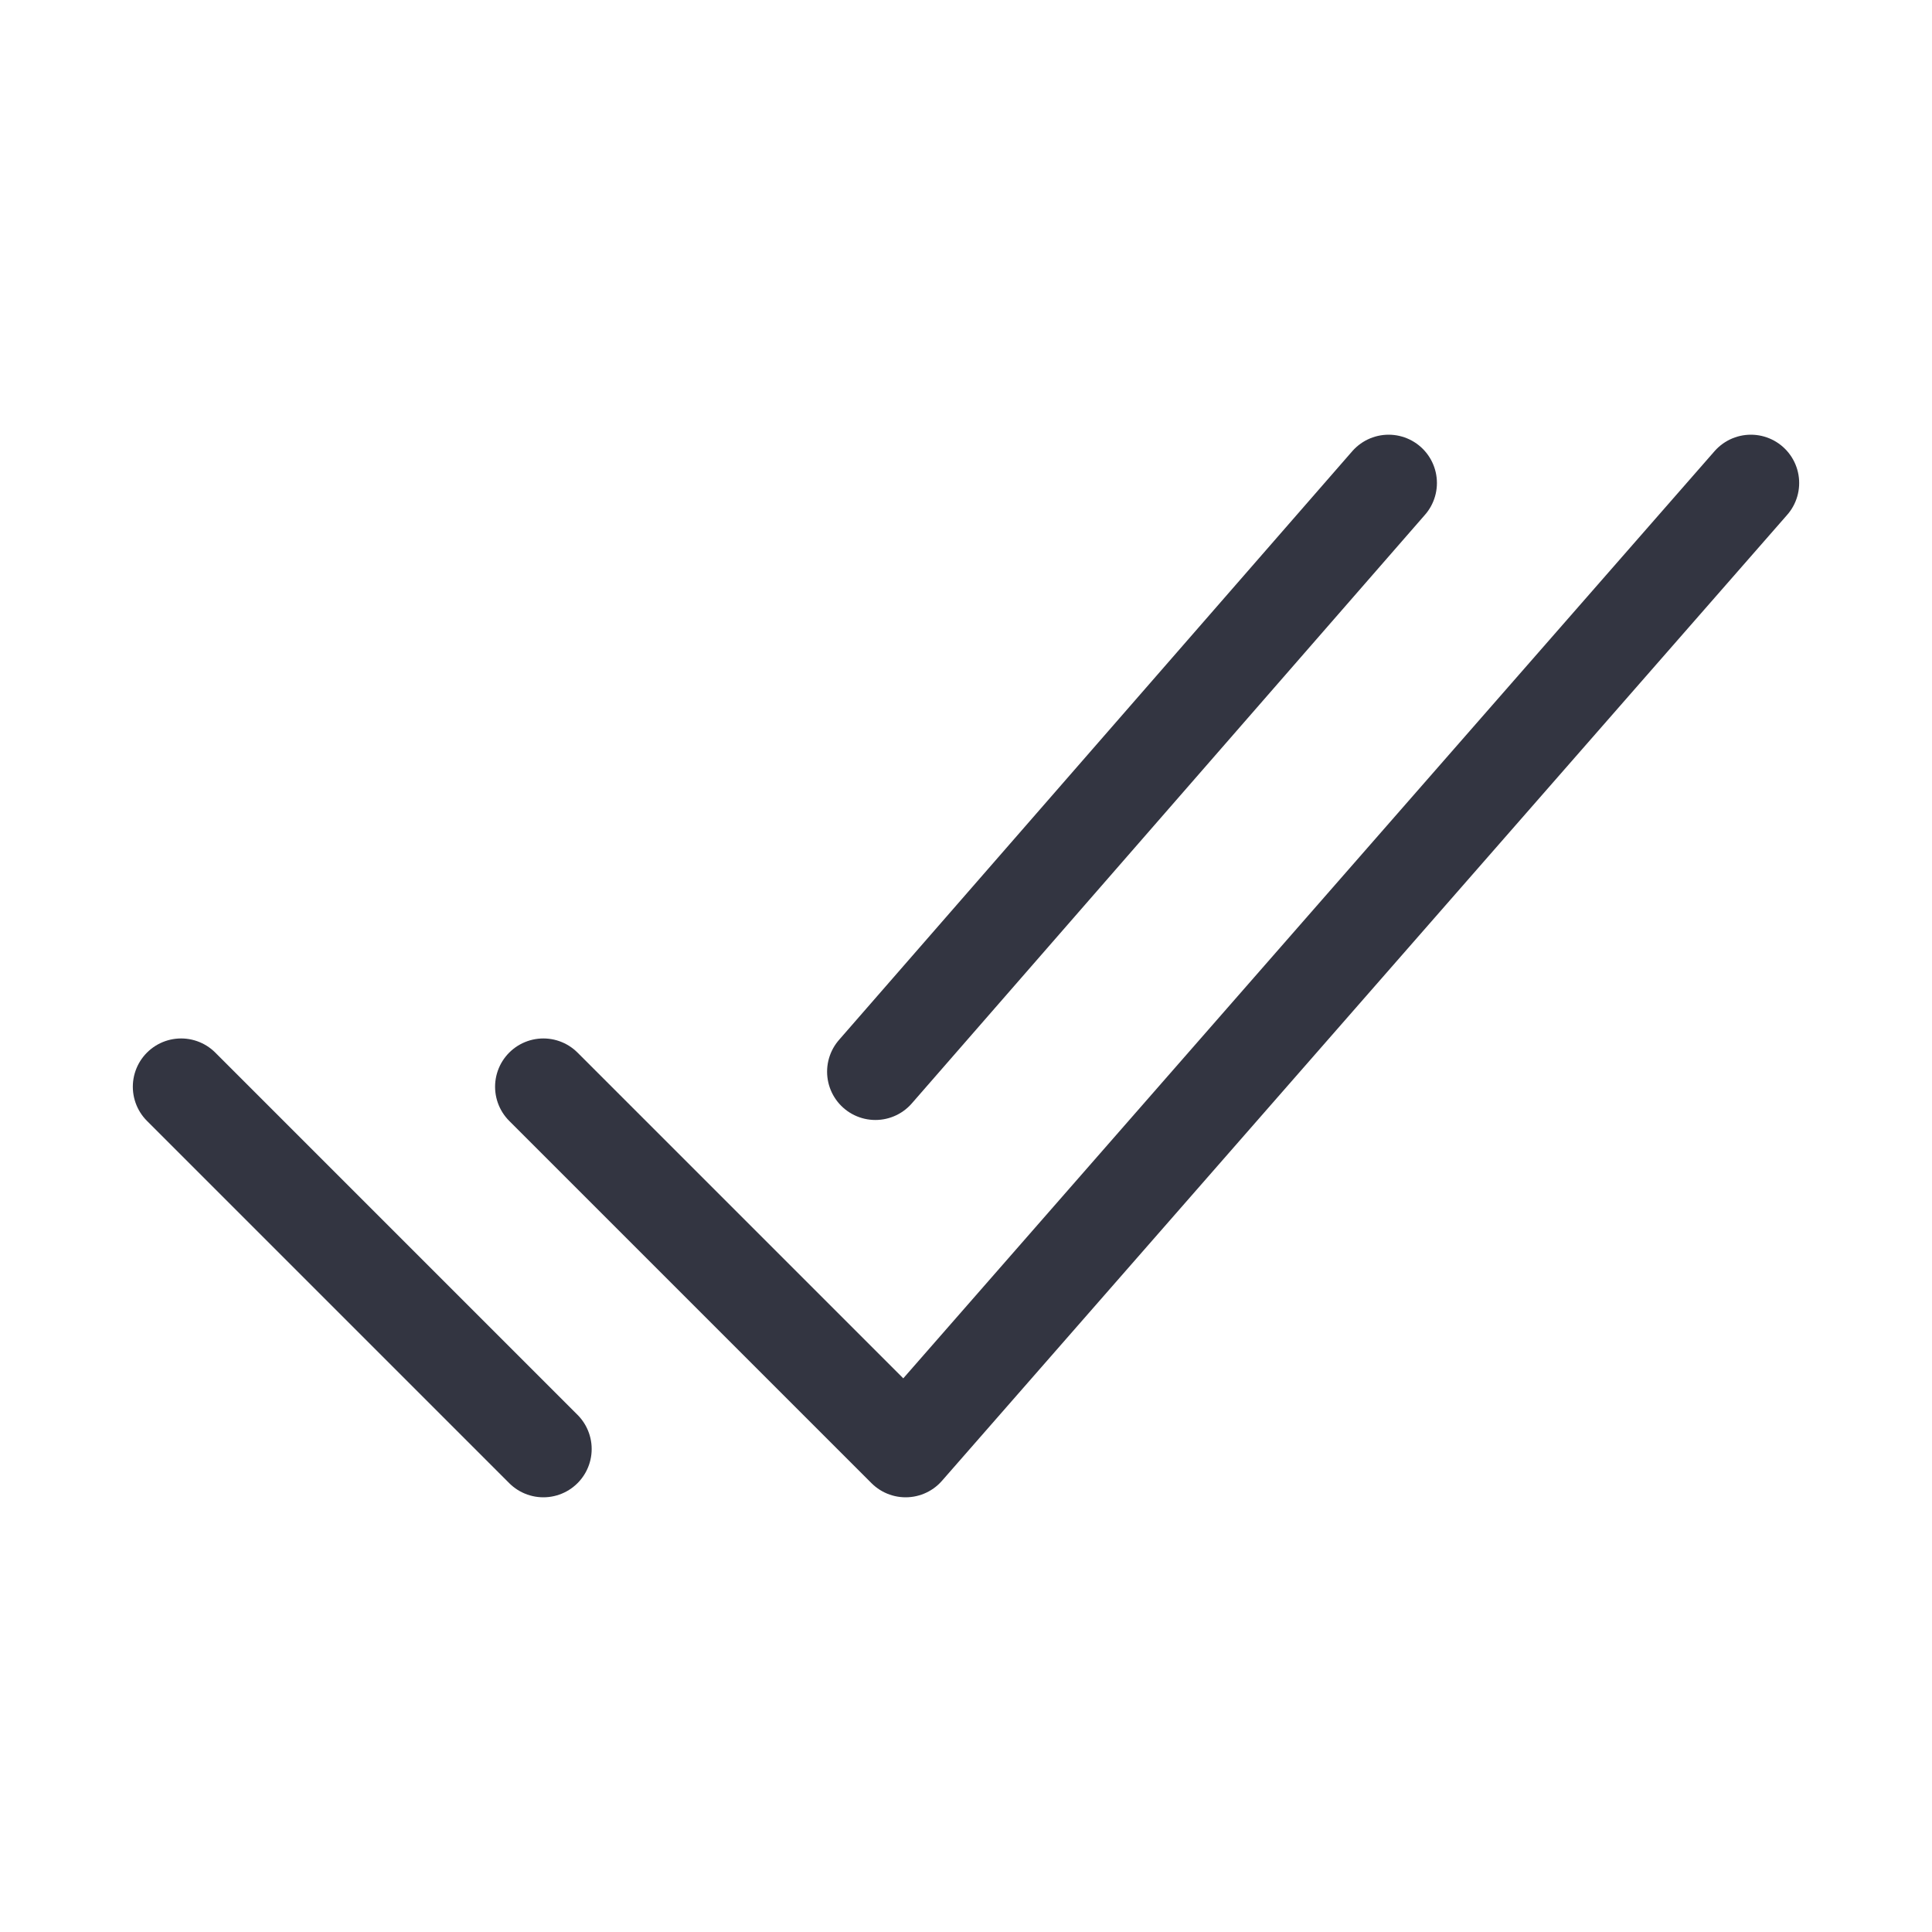
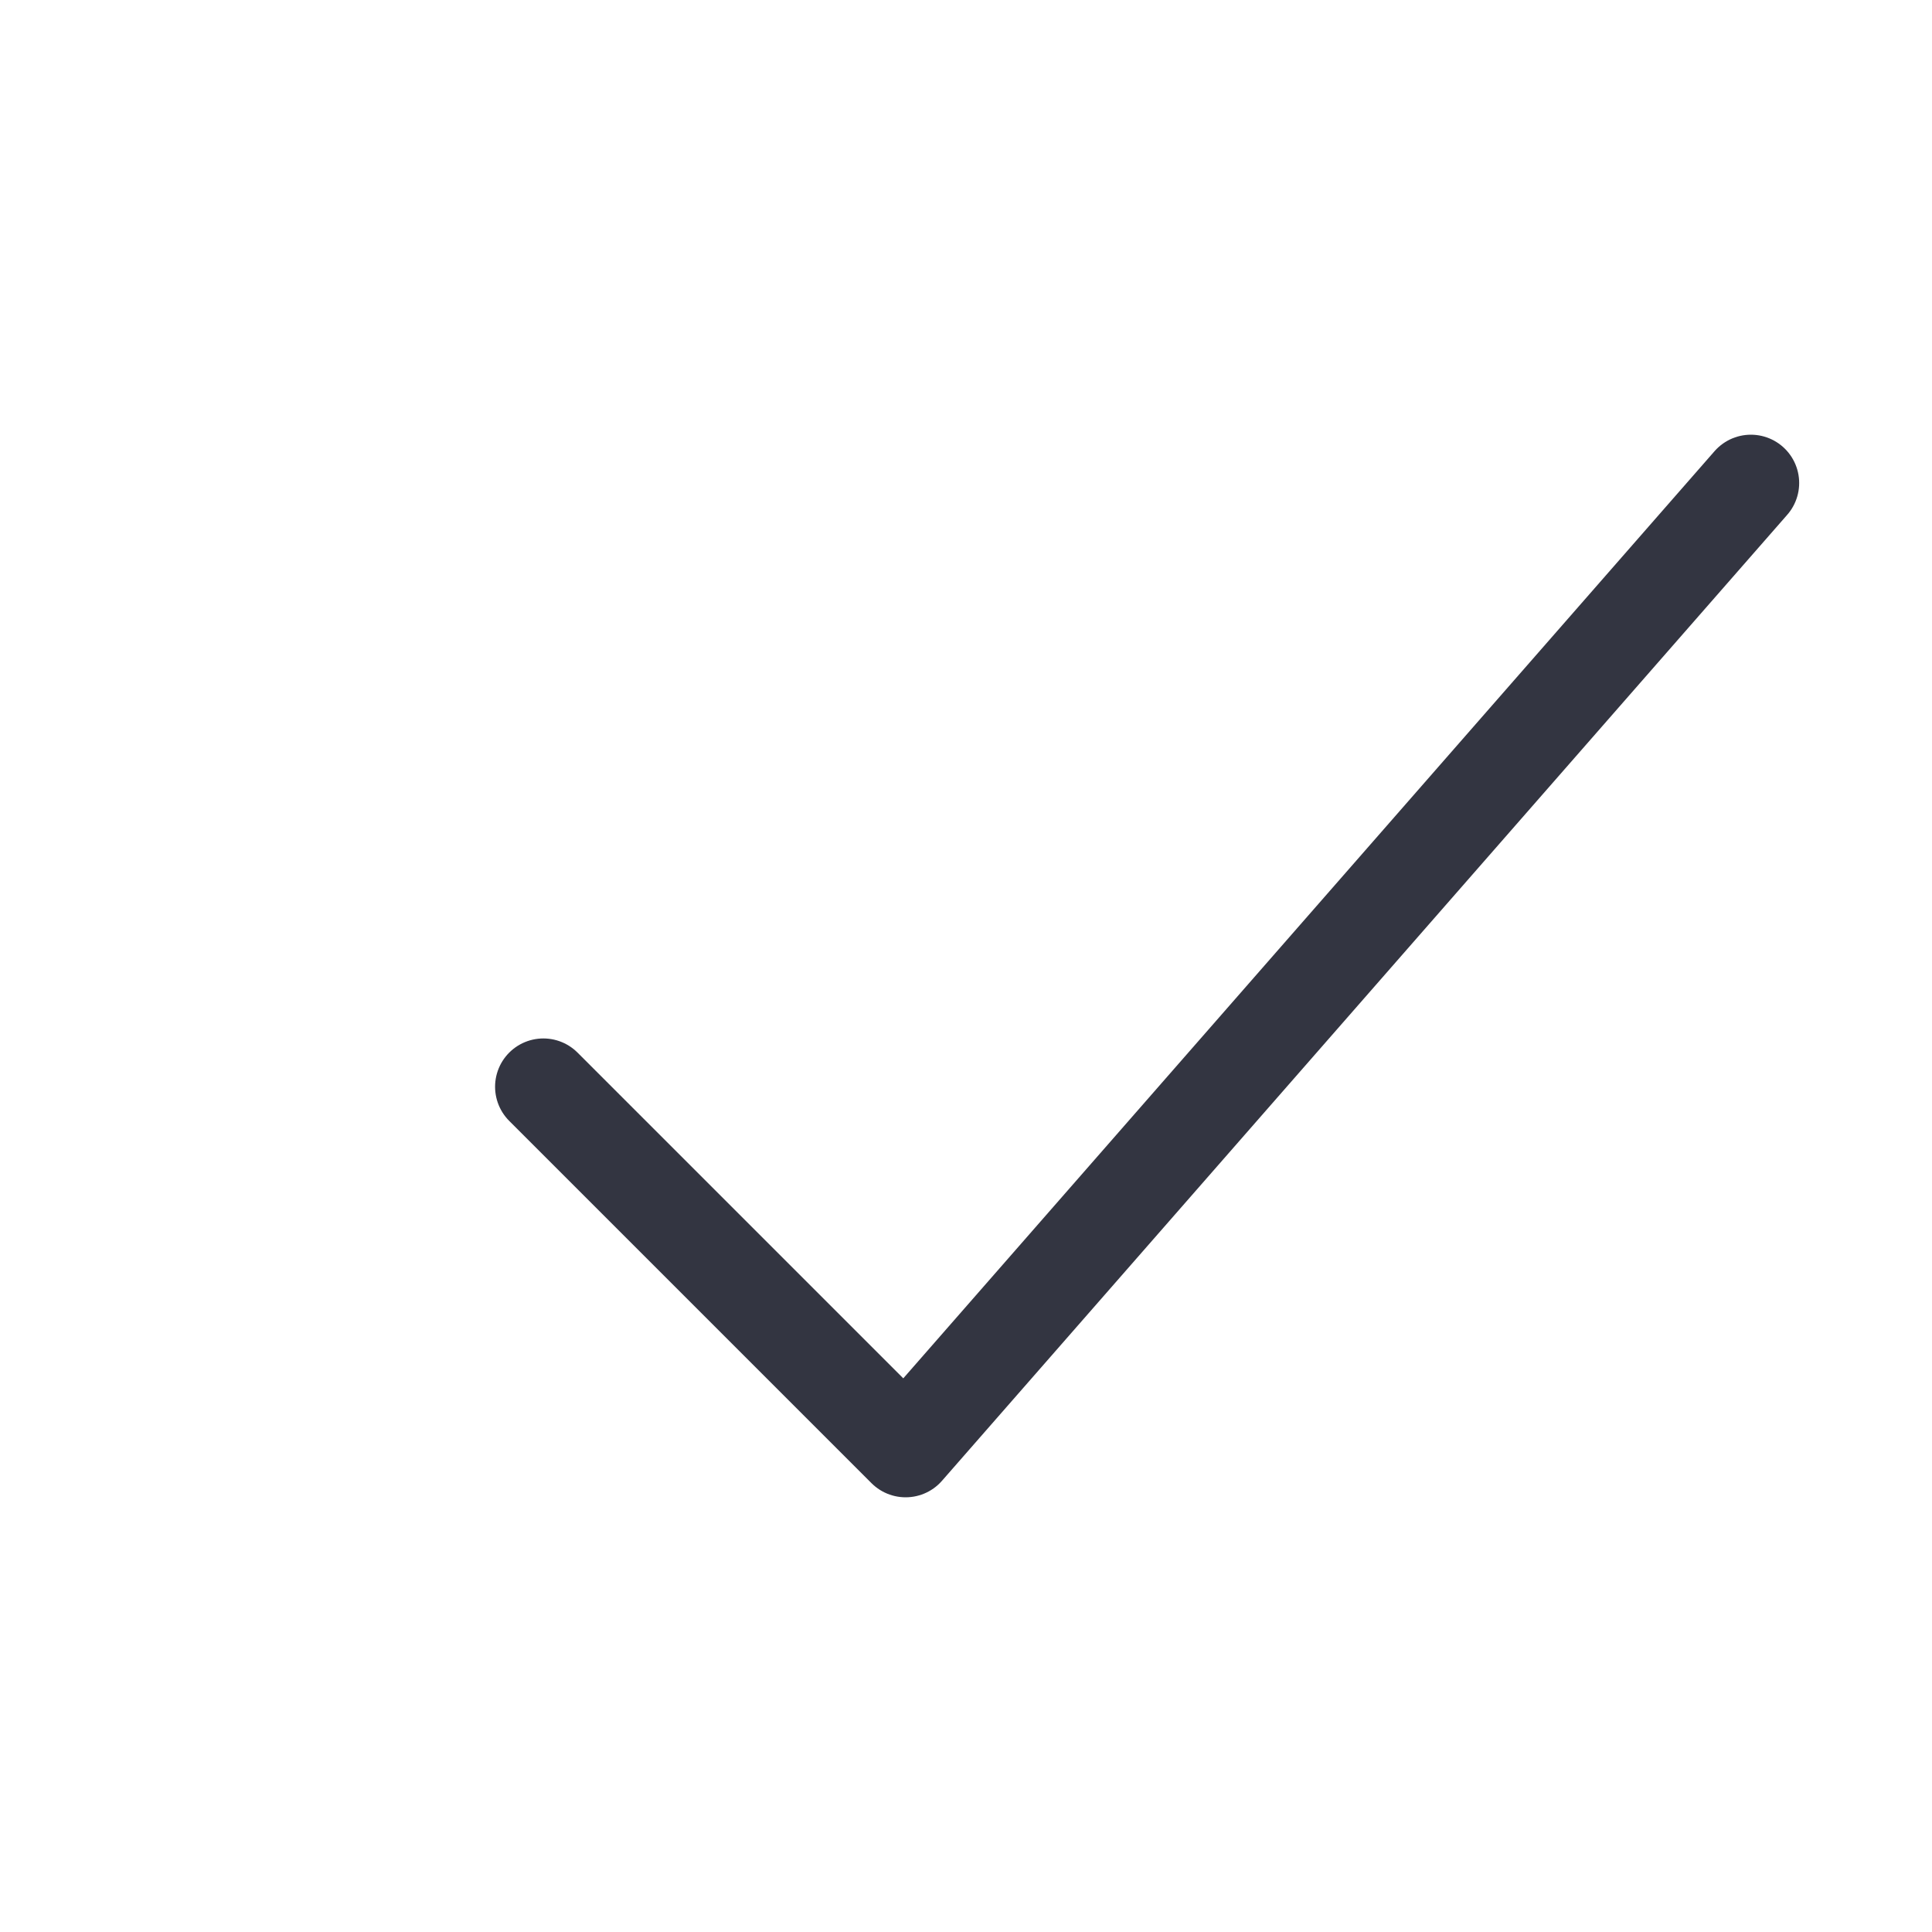
<svg xmlns="http://www.w3.org/2000/svg" width="20" height="20" viewBox="0 0 20 20" fill="none">
  <path d="M18.125 5L9.375 15L5.625 11.25" stroke="#333541" stroke-linecap="round" stroke-linejoin="round" />
-   <path d="M5.625 15L1.875 11.25" stroke="#333541" stroke-linecap="round" stroke-linejoin="round" />
-   <path d="M14.375 5L9.062 11.094" stroke="#333541" stroke-linecap="round" stroke-linejoin="round" />
</svg>